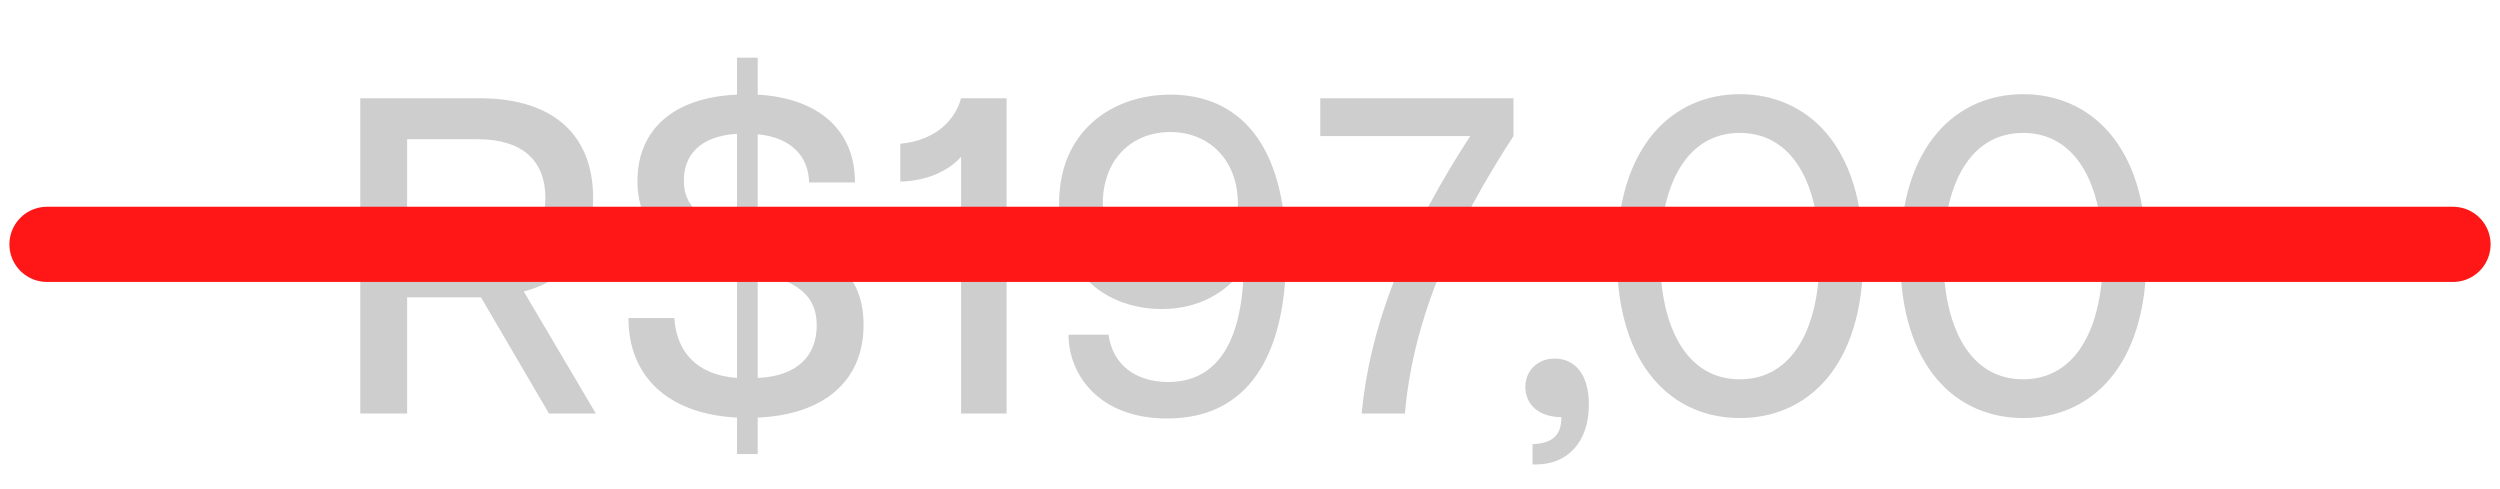
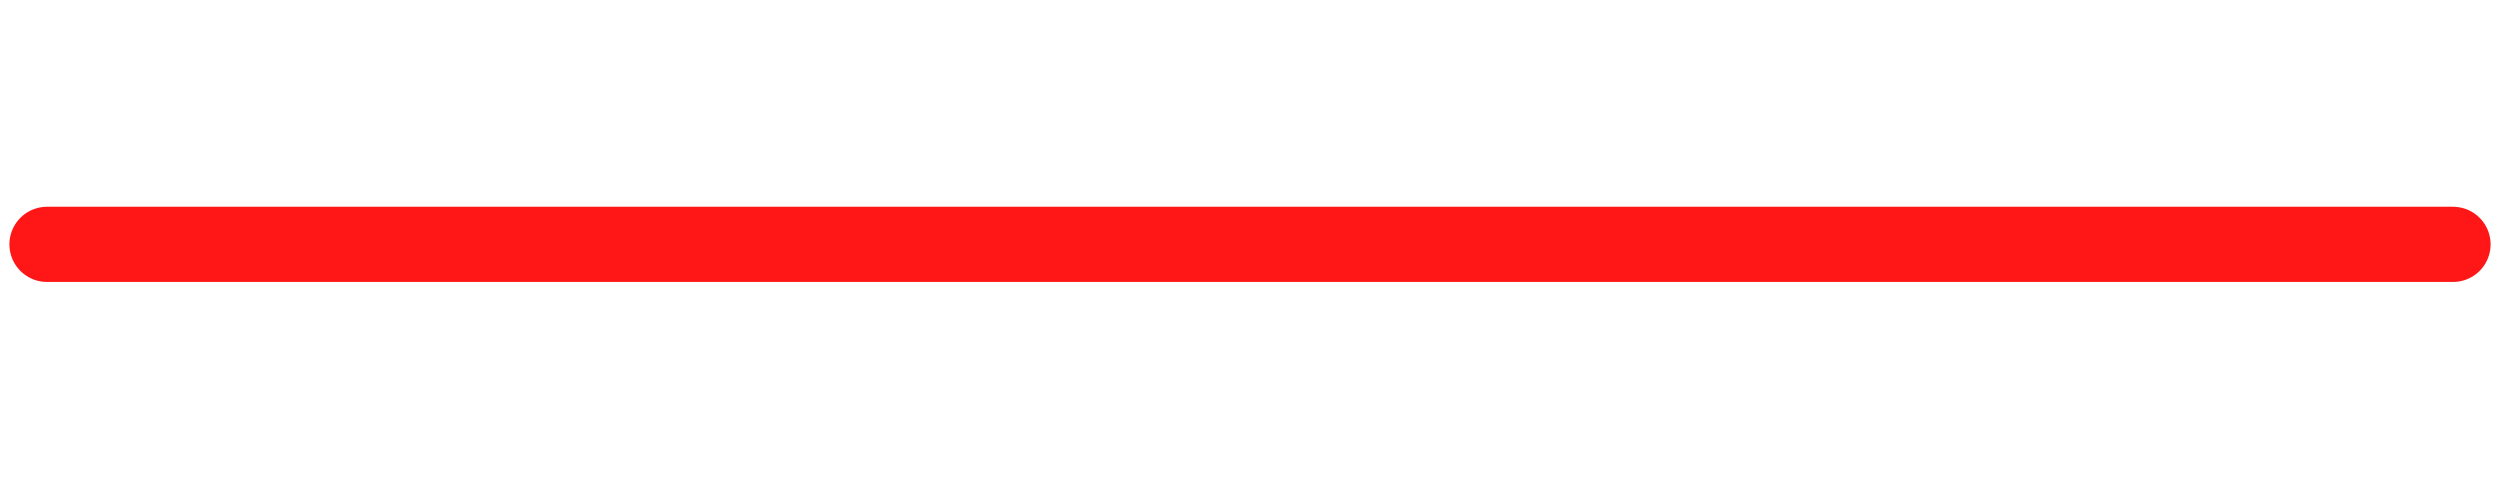
<svg xmlns="http://www.w3.org/2000/svg" width="133" height="26" viewBox="0 0 133 26" fill="none">
-   <path d="M19.166 22V5.226H25.493C29.59 5.226 31.555 7.31 31.555 10.546C31.555 13.014 30.357 14.859 27.865 15.506L31.699 22H29.207L25.588 15.817H21.659V22H19.166ZM25.397 13.637C27.817 13.637 29.015 12.486 29.015 10.546C29.015 8.557 27.817 7.406 25.397 7.406H21.659V13.637H25.397ZM39.208 22.216C35.494 22.024 33.433 19.987 33.433 16.92H35.877C35.973 18.573 36.932 19.939 39.208 20.107V14.332L38.369 14.14C35.661 13.517 33.912 12.223 33.912 9.635C33.912 6.879 35.853 5.178 39.208 5.034V3.069H40.31V5.034C43.593 5.226 45.486 6.951 45.486 9.707H43.042C43.018 8.317 42.084 7.31 40.31 7.143V12.391L41.053 12.558C44.288 13.301 45.942 14.595 45.942 17.279C45.942 20.37 43.713 22.072 40.31 22.216V24.157H39.208V22.216ZM40.31 20.107C42.395 20.011 43.45 18.957 43.45 17.303C43.45 15.65 42.299 14.931 40.31 14.499V20.107ZM39.208 7.119C37.219 7.239 36.38 8.269 36.38 9.611C36.38 10.809 37.075 11.72 39.208 12.175V7.119ZM51.13 8.341C50.435 9.132 49.237 9.635 47.895 9.659V7.646C49.549 7.502 50.747 6.592 51.13 5.226H53.551V22H51.13V8.341ZM62.262 5.034C65.833 5.034 68.421 7.55 68.421 13.541C68.421 18.166 66.887 22.264 62.094 22.264C58.476 22.264 56.846 19.939 56.846 17.806H58.979C59.171 19.364 60.393 20.323 62.142 20.323C65.449 20.323 66.12 16.92 66.168 14.26C65.306 15.53 63.796 16.441 61.807 16.441C58.955 16.441 56.343 14.619 56.343 10.833C56.343 6.903 59.243 5.034 62.262 5.034ZM62.262 7.023C60.249 7.023 58.668 8.437 58.668 10.857C58.668 13.253 60.225 14.571 62.238 14.571C64.251 14.571 65.857 13.253 65.857 10.857C65.857 8.437 64.251 7.023 62.262 7.023ZM72.442 22C72.922 16.872 75.126 11.983 78.218 7.239H70.238V5.226H80.518V7.239C77.427 11.983 75.174 16.872 74.743 22H72.442ZM81.533 23.63C82.659 23.582 83.066 23.102 83.066 22.192C81.844 22.192 81.149 21.497 81.149 20.586C81.149 19.724 81.796 19.076 82.707 19.076C83.713 19.076 84.528 19.819 84.528 21.521C84.528 23.534 83.378 24.708 81.724 24.708H81.533V23.63ZM92.559 22.24C89.06 22.24 86.017 19.604 86.017 13.613C86.017 7.67 89.06 5.01 92.559 5.01C96.081 5.01 99.125 7.67 99.125 13.613C99.125 19.604 96.081 22.24 92.559 22.24ZM92.559 20.179C95.362 20.179 96.8 17.471 96.8 13.613C96.8 9.779 95.362 7.071 92.559 7.071C89.755 7.071 88.317 9.779 88.317 13.613C88.317 17.471 89.755 20.179 92.559 20.179ZM107.629 22.24C104.131 22.24 101.087 19.604 101.087 13.613C101.087 7.67 104.131 5.01 107.629 5.01C111.152 5.01 114.195 7.67 114.195 13.613C114.195 19.604 111.152 22.24 107.629 22.24ZM107.629 20.179C110.433 20.179 111.871 17.471 111.871 13.613C111.871 9.779 110.433 7.071 107.629 7.071C104.826 7.071 103.388 9.779 103.388 13.613C103.388 17.471 104.826 20.179 107.629 20.179Z" fill="#CECECE" />
  <path d="M2.5 13H130.5" stroke="#FF1717" stroke-width="4" stroke-linecap="round" />
</svg>